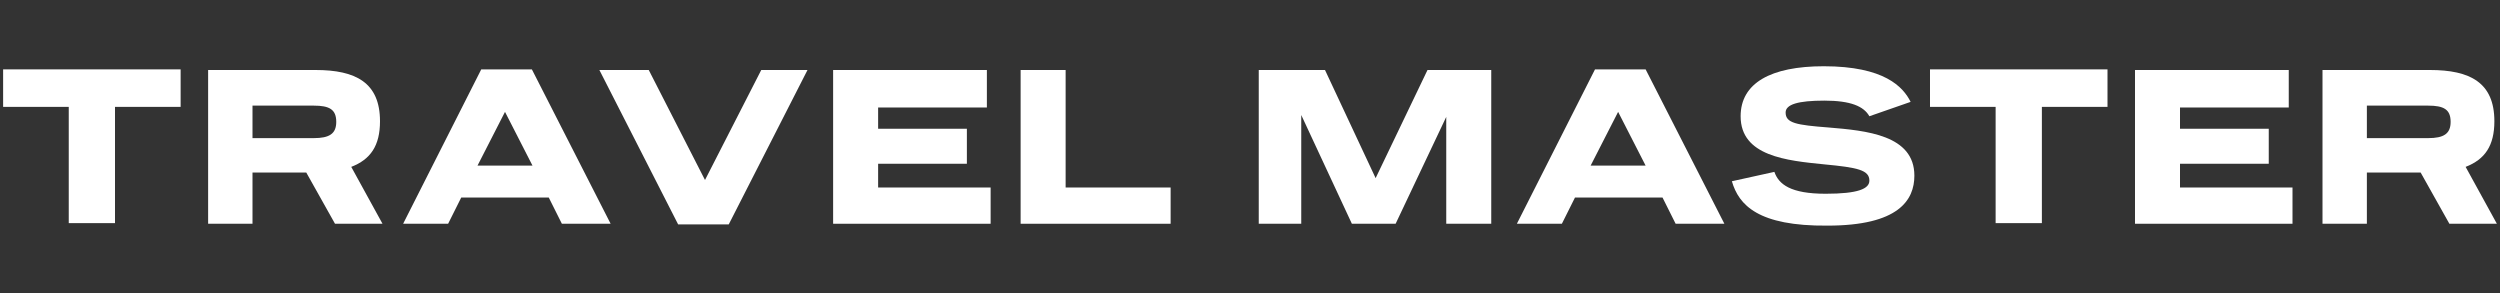
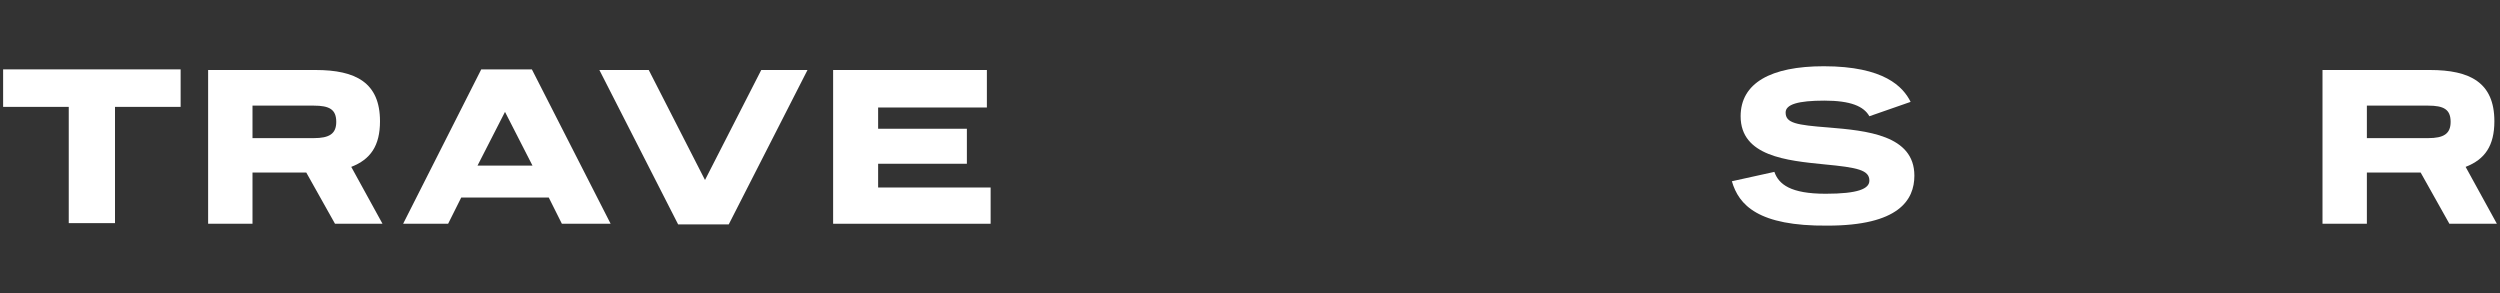
<svg xmlns="http://www.w3.org/2000/svg" version="1.1" id="Layer_4" x="0px" y="0px" viewBox="0 0 400 46.9" style="enable-background:new 0 0 400 46.9;" xml:space="preserve">
  <rect x="0" y="0" width="400" height="46.9" fill="#333333" stroke="none" />
  <style type="text/css">
	.st0{fill:#FFFFFF;}
</style>
  <g>
    <path class="st0" d="M11,17.1H0.5v-6h28.4v6H18.4v18.6H11V17.1z" />
    <path class="st0" d="M33.3,11.2h17.2c6.4,0,10.3,2,10.3,8.2c0,3.9-1.5,6.1-4.6,7.3l5,9.1h-7.6L49,27.6h-8.6v8.2h-7.1V11.2z    M50.2,22.1c2.5,0,3.6-0.7,3.6-2.6c0-2-1.1-2.6-3.6-2.6h-9.8v5.2H50.2z" />
    <path class="st0" d="M77,11.1h8.1l12.6,24.7h-7.8l-2.1-4.2h-14l-2.1,4.2h-7.2L77,11.1z M85.2,26.5l-4.4-8.6l-4.4,8.6H85.2z" />
    <path class="st0" d="M95.9,11.2h7.9l9,17.6l9-17.6h7.4l-12.6,24.7h-8.1L95.9,11.2z" />
    <path class="st0" d="M133.3,11.2h24.6v6h-17.4v3.4h14.2v5.6h-14.2v3.8h18v5.8h-25.2V11.2z" />
-     <path class="st0" d="M163.3,11.2h7.2v18.8h16.8v5.8h-24V11.2z" />
-     <path class="st0" d="M201.3,11.2H212l8.1,17.3l8.3-17.3h10.2v24.6h-7.2V18.7l-8.1,17.1h-7l-8.1-17.4v17.4h-6.8V11.2z" />
-     <path class="st0" d="M255.2,11.1h8.1l12.6,24.7h-7.8l-2.1-4.2h-14l-2.1,4.2h-7.2L255.2,11.1z M263.3,26.5l-4.4-8.6l-4.4,8.6H263.3z   " />
    <path class="st0" d="M277.1,29l6.8-1.5c0.7,2,2.6,3.5,8.2,3.5c5.2,0,7-0.8,7-2.1c0-1.7-1.9-2.1-7.2-2.6c-6-0.6-13.4-1.3-13.4-7.7   c0-5.3,4.8-8,13.3-8c9.7,0,12.7,3.3,13.9,5.7l-6.6,2.3c-0.9-1.6-3-2.5-7.2-2.5s-6.2,0.6-6.2,1.9c0,1.7,1.7,2,6.9,2.4   c6,0.5,13.7,1.2,13.7,7.7c0,3.9-2.5,8-13.9,8C281.3,36.2,278.2,32.8,277.1,29z" />
-     <path class="st0" d="M319.3,17.1h-10.5v-6h28.4v6h-10.5v18.6h-7.4V17.1z" />
-     <path class="st0" d="M341.6,11.2h24.6v6h-17.4v3.4H363v5.6h-14.2v3.8h18v5.8h-25.2V11.2z" />
    <path class="st0" d="M371.6,11.2h17.2c6.4,0,10.3,2,10.3,8.2c0,3.9-1.5,6.1-4.6,7.3l5,9.1h-7.6l-4.6-8.2h-8.6v8.2h-7.1V11.2z    M388.5,22.1c2.5,0,3.6-0.7,3.6-2.6c0-2-1.1-2.6-3.6-2.6h-9.8v5.2H388.5z" />
  </g>
  <rect x="-77" y="-192.8" style="fill-rule:evenodd;clip-rule:evenodd;fill:none;" width="1.7" height="2.2" />
</svg>